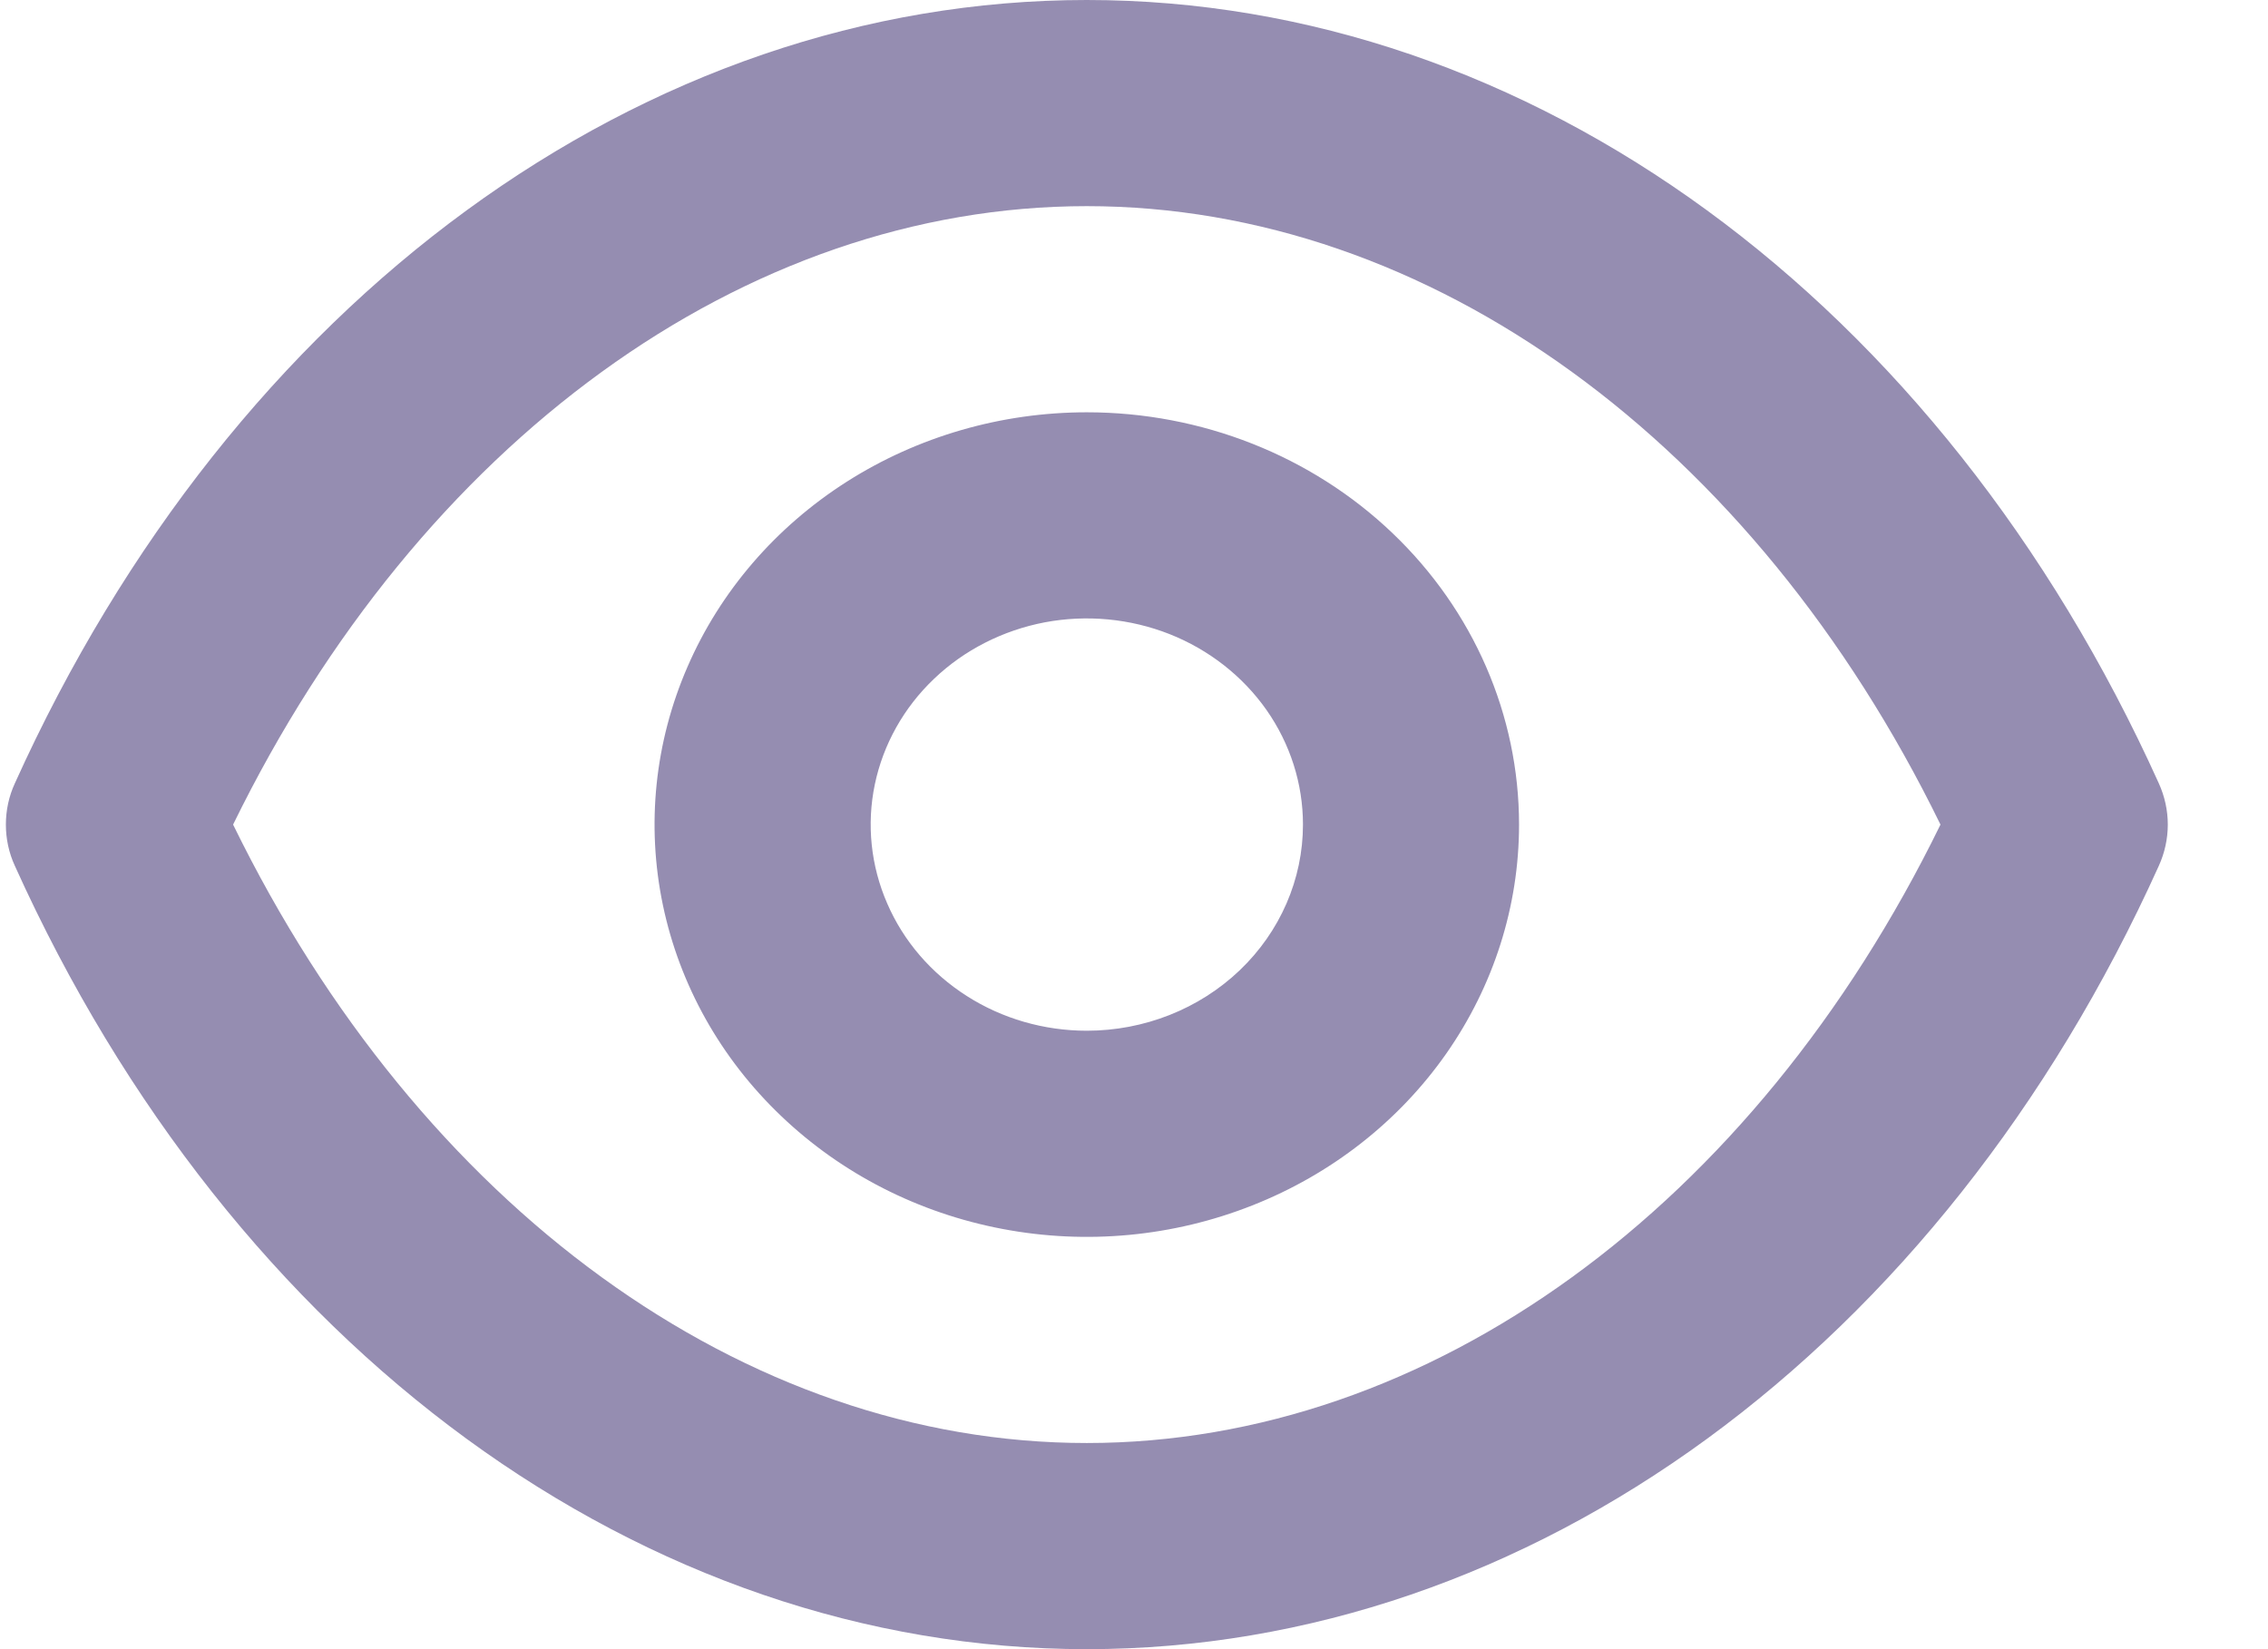
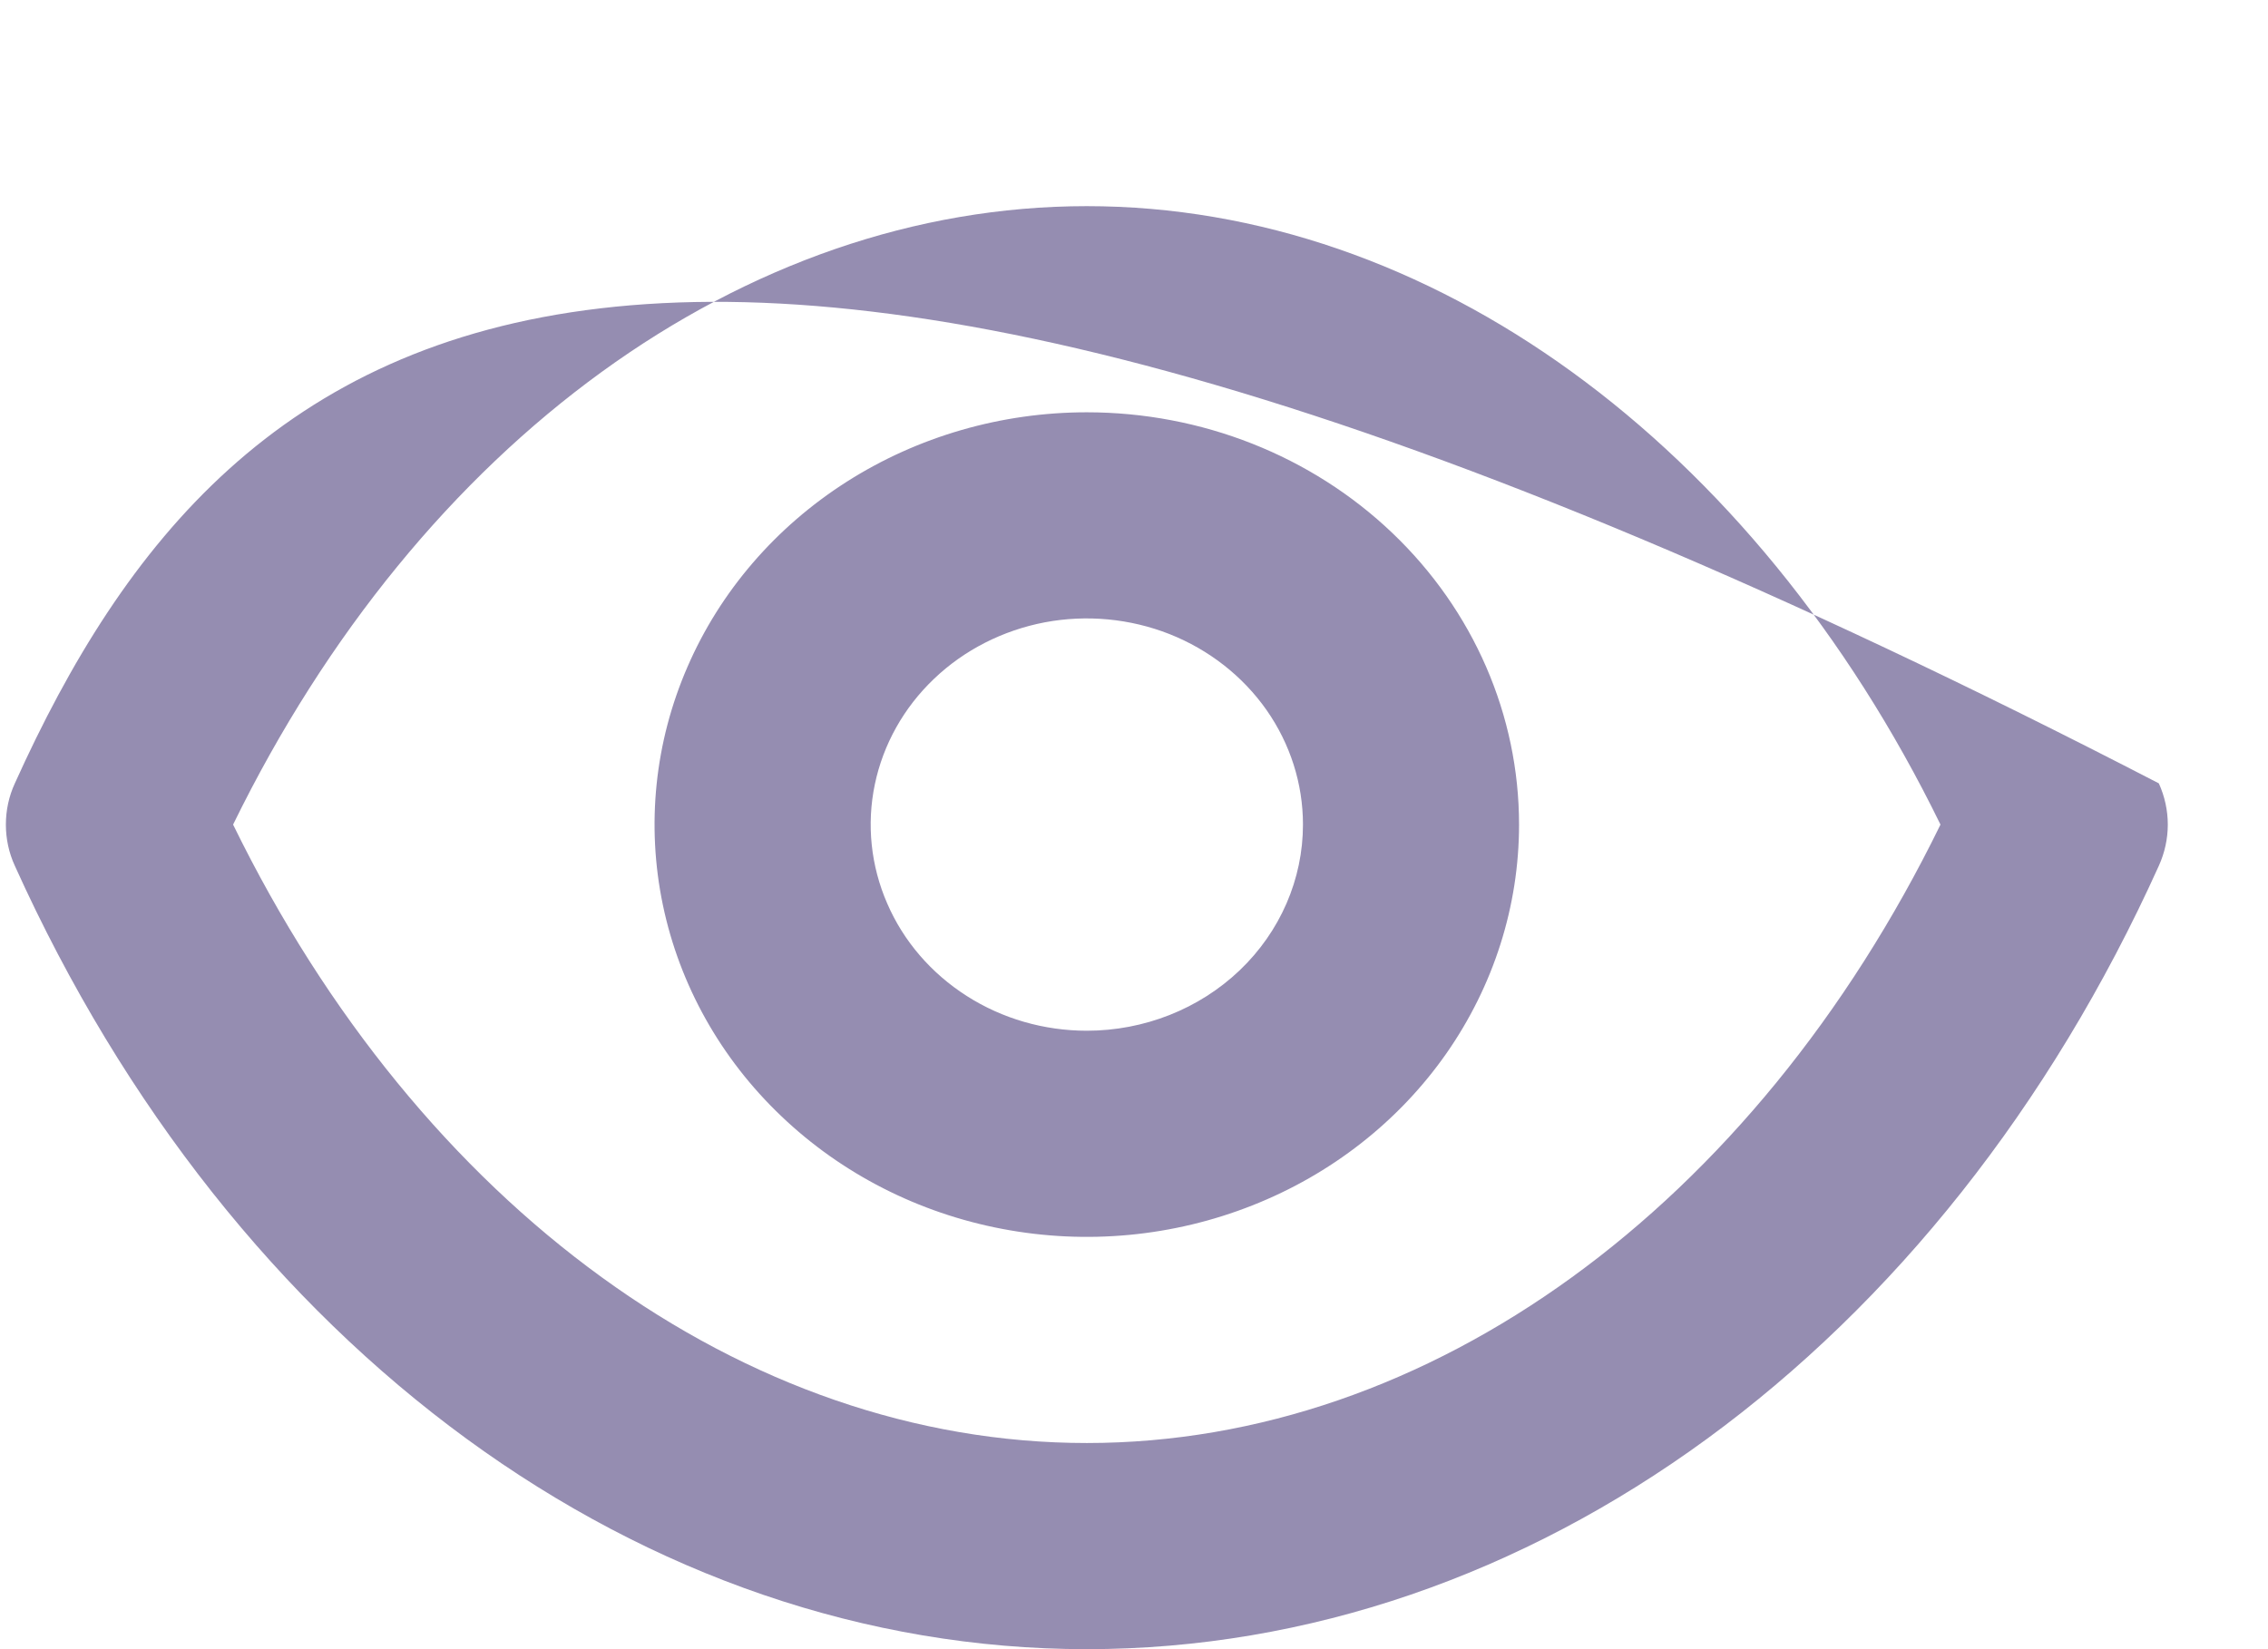
<svg xmlns="http://www.w3.org/2000/svg" width="22" height="16" viewBox="0 0 22 16" fill="none">
-   <path d="M20.941 7.6C18.823 2.91 14.84 0 10.542 0C6.245 0 2.261 2.91 0.144 7.6C0.086 7.726 0.057 7.862 0.057 8C0.057 8.138 0.086 8.274 0.144 8.4C2.261 13.09 6.245 16 10.542 16C14.84 16 18.823 13.09 20.941 8.4C20.998 8.274 21.028 8.138 21.028 8C21.028 7.862 20.998 7.726 20.941 7.6ZM10.542 14C7.22 14 4.075 11.71 2.261 8C4.075 4.29 7.22 2 10.542 2C13.865 2 17.01 4.29 18.823 8C17.01 11.71 13.865 14 10.542 14ZM10.542 4C9.713 4 8.902 4.235 8.213 4.674C7.523 5.114 6.986 5.738 6.669 6.469C6.351 7.2 6.268 8.004 6.43 8.78C6.592 9.556 6.991 10.269 7.578 10.828C8.164 11.388 8.911 11.769 9.724 11.923C10.538 12.078 11.381 11.998 12.147 11.695C12.913 11.393 13.568 10.88 14.029 10.222C14.489 9.564 14.735 8.791 14.735 8C14.735 6.939 14.293 5.922 13.507 5.172C12.721 4.421 11.654 4 10.542 4ZM10.542 10C10.128 10 9.722 9.883 9.378 9.663C9.033 9.443 8.764 9.131 8.606 8.765C8.447 8.4 8.405 7.998 8.486 7.61C8.567 7.222 8.767 6.865 9.06 6.586C9.353 6.306 9.727 6.116 10.133 6.038C10.54 5.961 10.962 6.001 11.345 6.152C11.728 6.304 12.055 6.56 12.286 6.889C12.516 7.218 12.639 7.604 12.639 8C12.639 8.53 12.418 9.039 12.025 9.414C11.632 9.789 11.098 10 10.542 10Z" fill="#958DB1" />
+   <path d="M20.941 7.6C6.245 0 2.261 2.91 0.144 7.6C0.086 7.726 0.057 7.862 0.057 8C0.057 8.138 0.086 8.274 0.144 8.4C2.261 13.09 6.245 16 10.542 16C14.84 16 18.823 13.09 20.941 8.4C20.998 8.274 21.028 8.138 21.028 8C21.028 7.862 20.998 7.726 20.941 7.6ZM10.542 14C7.22 14 4.075 11.71 2.261 8C4.075 4.29 7.22 2 10.542 2C13.865 2 17.01 4.29 18.823 8C17.01 11.71 13.865 14 10.542 14ZM10.542 4C9.713 4 8.902 4.235 8.213 4.674C7.523 5.114 6.986 5.738 6.669 6.469C6.351 7.2 6.268 8.004 6.43 8.78C6.592 9.556 6.991 10.269 7.578 10.828C8.164 11.388 8.911 11.769 9.724 11.923C10.538 12.078 11.381 11.998 12.147 11.695C12.913 11.393 13.568 10.88 14.029 10.222C14.489 9.564 14.735 8.791 14.735 8C14.735 6.939 14.293 5.922 13.507 5.172C12.721 4.421 11.654 4 10.542 4ZM10.542 10C10.128 10 9.722 9.883 9.378 9.663C9.033 9.443 8.764 9.131 8.606 8.765C8.447 8.4 8.405 7.998 8.486 7.61C8.567 7.222 8.767 6.865 9.06 6.586C9.353 6.306 9.727 6.116 10.133 6.038C10.54 5.961 10.962 6.001 11.345 6.152C11.728 6.304 12.055 6.56 12.286 6.889C12.516 7.218 12.639 7.604 12.639 8C12.639 8.53 12.418 9.039 12.025 9.414C11.632 9.789 11.098 10 10.542 10Z" fill="#958DB1" />
</svg>